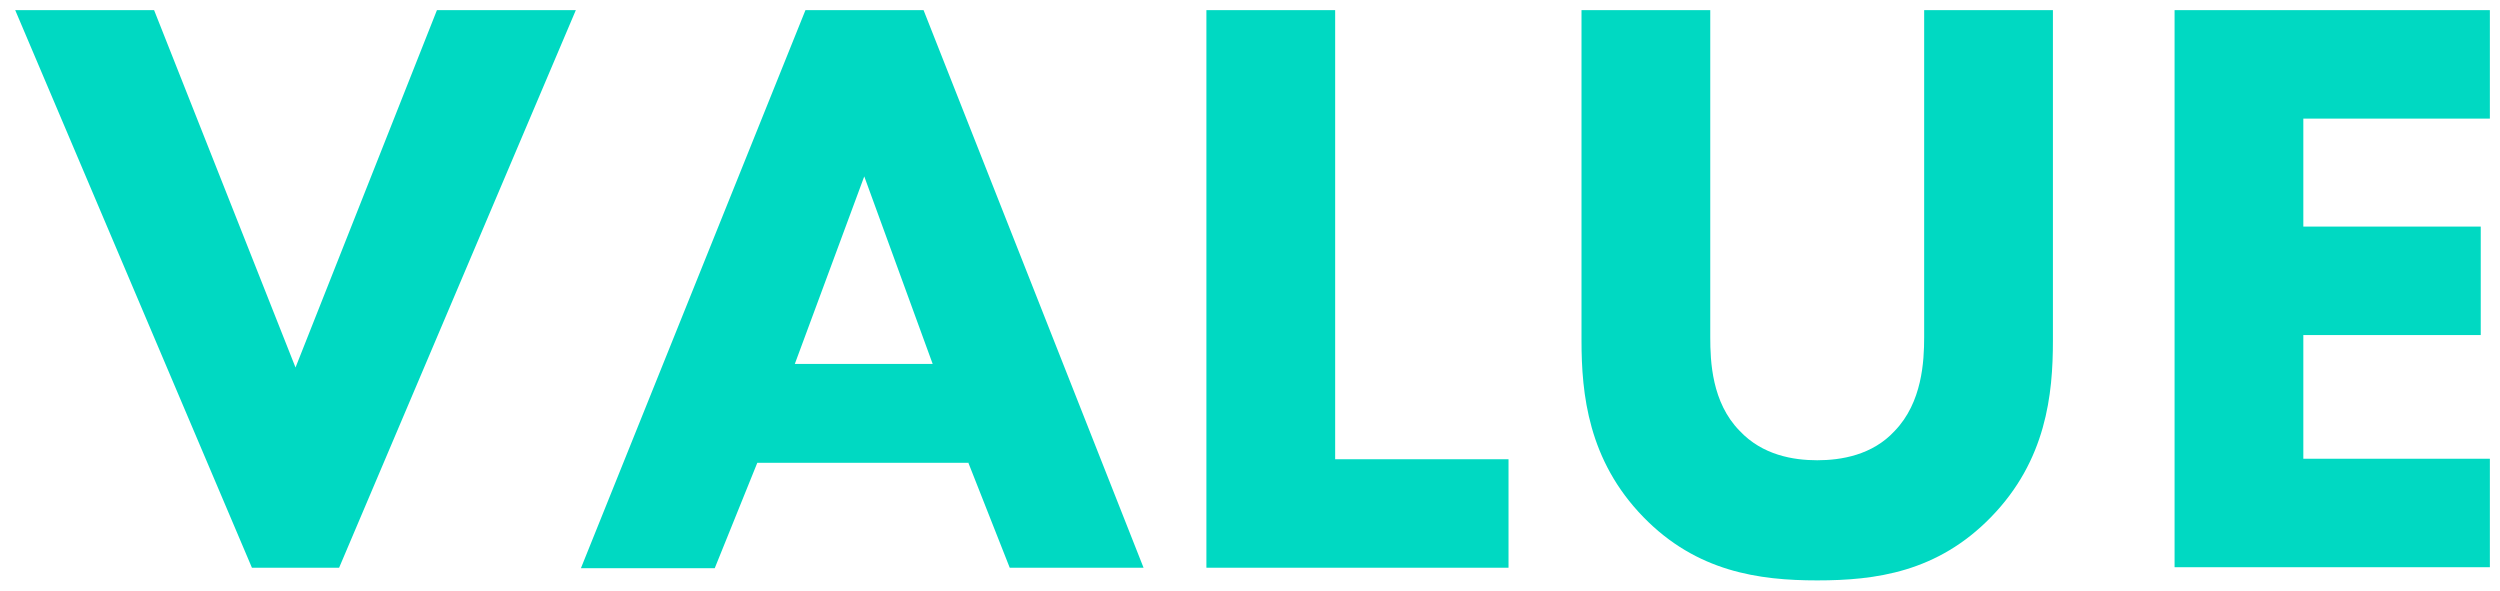
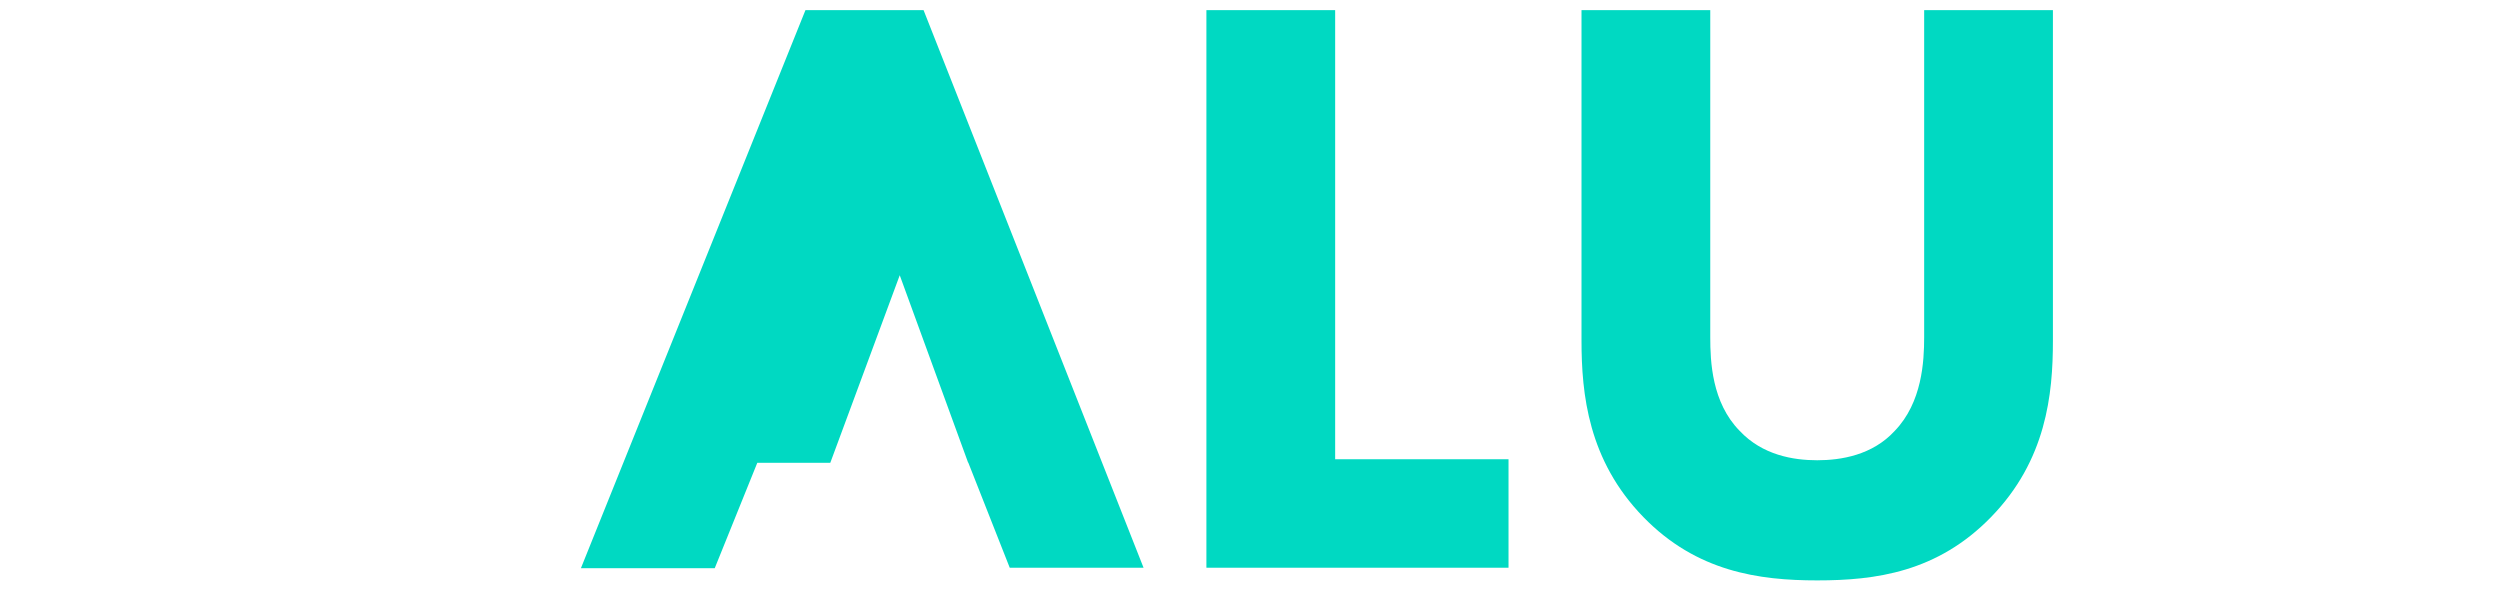
<svg xmlns="http://www.w3.org/2000/svg" id="_レイヤー_1" data-name="レイヤー_1" version="1.1" viewBox="0 0 493.2 116.5">
  <defs>
    <style>
      .st0 {
        fill: #00d9c2;
      }
    </style>
  </defs>
-   <path class="st0" d="M30.4,2l27.9,70.5L86.2,2h27.4l-46.7,110h-17.2L3,2h27.4Z" />
-   <path class="st0" d="M191,91.3h-41.6l-8.4,20.8h-26.4L158.9,2h23.3l43.4,110h-26.4l-8.2-20.8ZM184,71.8l-13.5-37-13.7,37h27.2Z" />
+   <path class="st0" d="M191,91.3h-41.6l-8.4,20.8h-26.4L158.9,2h23.3l43.4,110h-26.4l-8.2-20.8Zl-13.5-37-13.7,37h27.2Z" />
  <path class="st0" d="M263.4,2v88.6h34.2v21.4h-59.6V2h25.4Z" />
  <path class="st0" d="M405,67.2c0,10.6-1.3,23.6-12.2,34.8-10.6,10.9-22.8,12.5-34.3,12.5s-23.8-1.7-34.3-12.5c-10.9-11.2-12.2-24.3-12.2-34.8V2h25.4v64.5c0,4.8.3,12.9,5.8,18.5,4.5,4.8,10.6,5.8,15.3,5.8s10.9-1,15.3-5.8c5.4-5.6,5.8-13.7,5.8-18.5V2h25.4v65.2Z" />
-   <path class="st0" d="M491.2,23.4h-36.8v21.3h35v21.4h-35v24.4h36.8v21.4h-62.2V2h62.2v21.4Z" />
</svg>